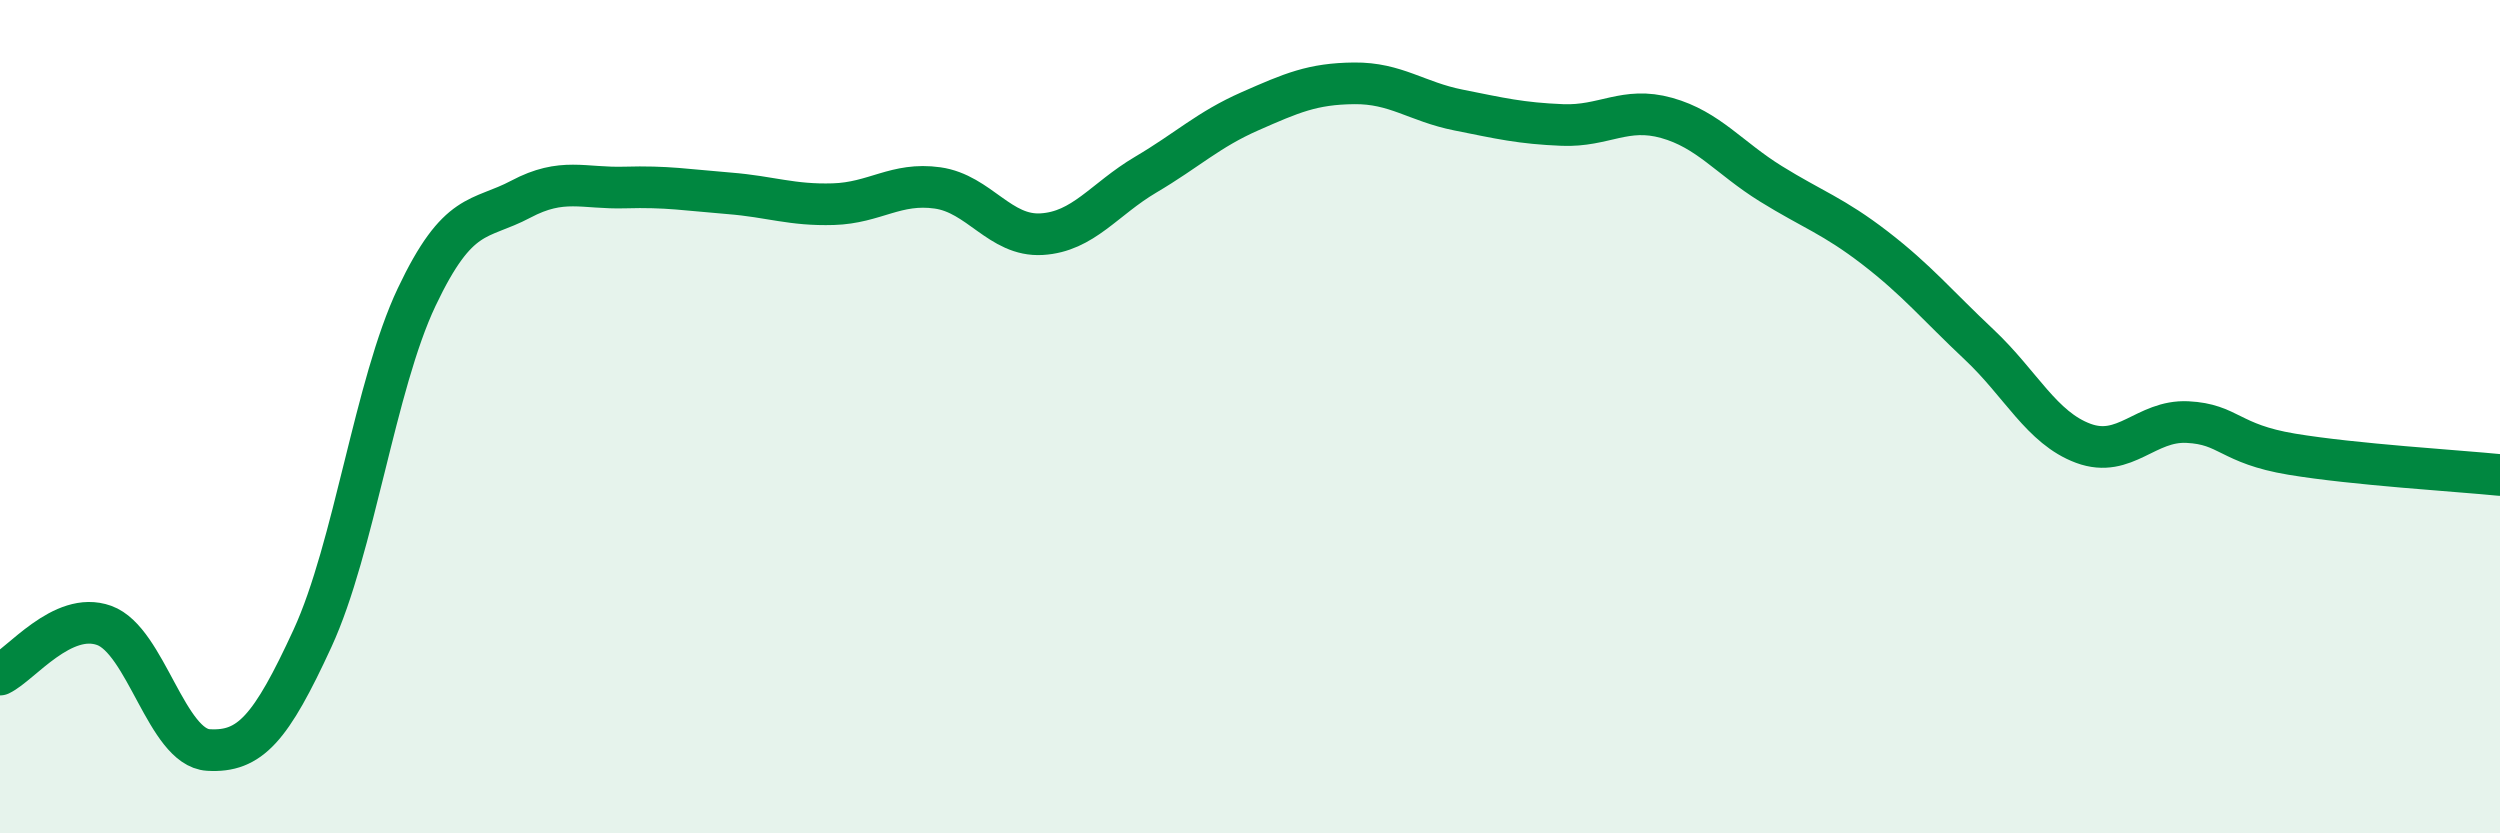
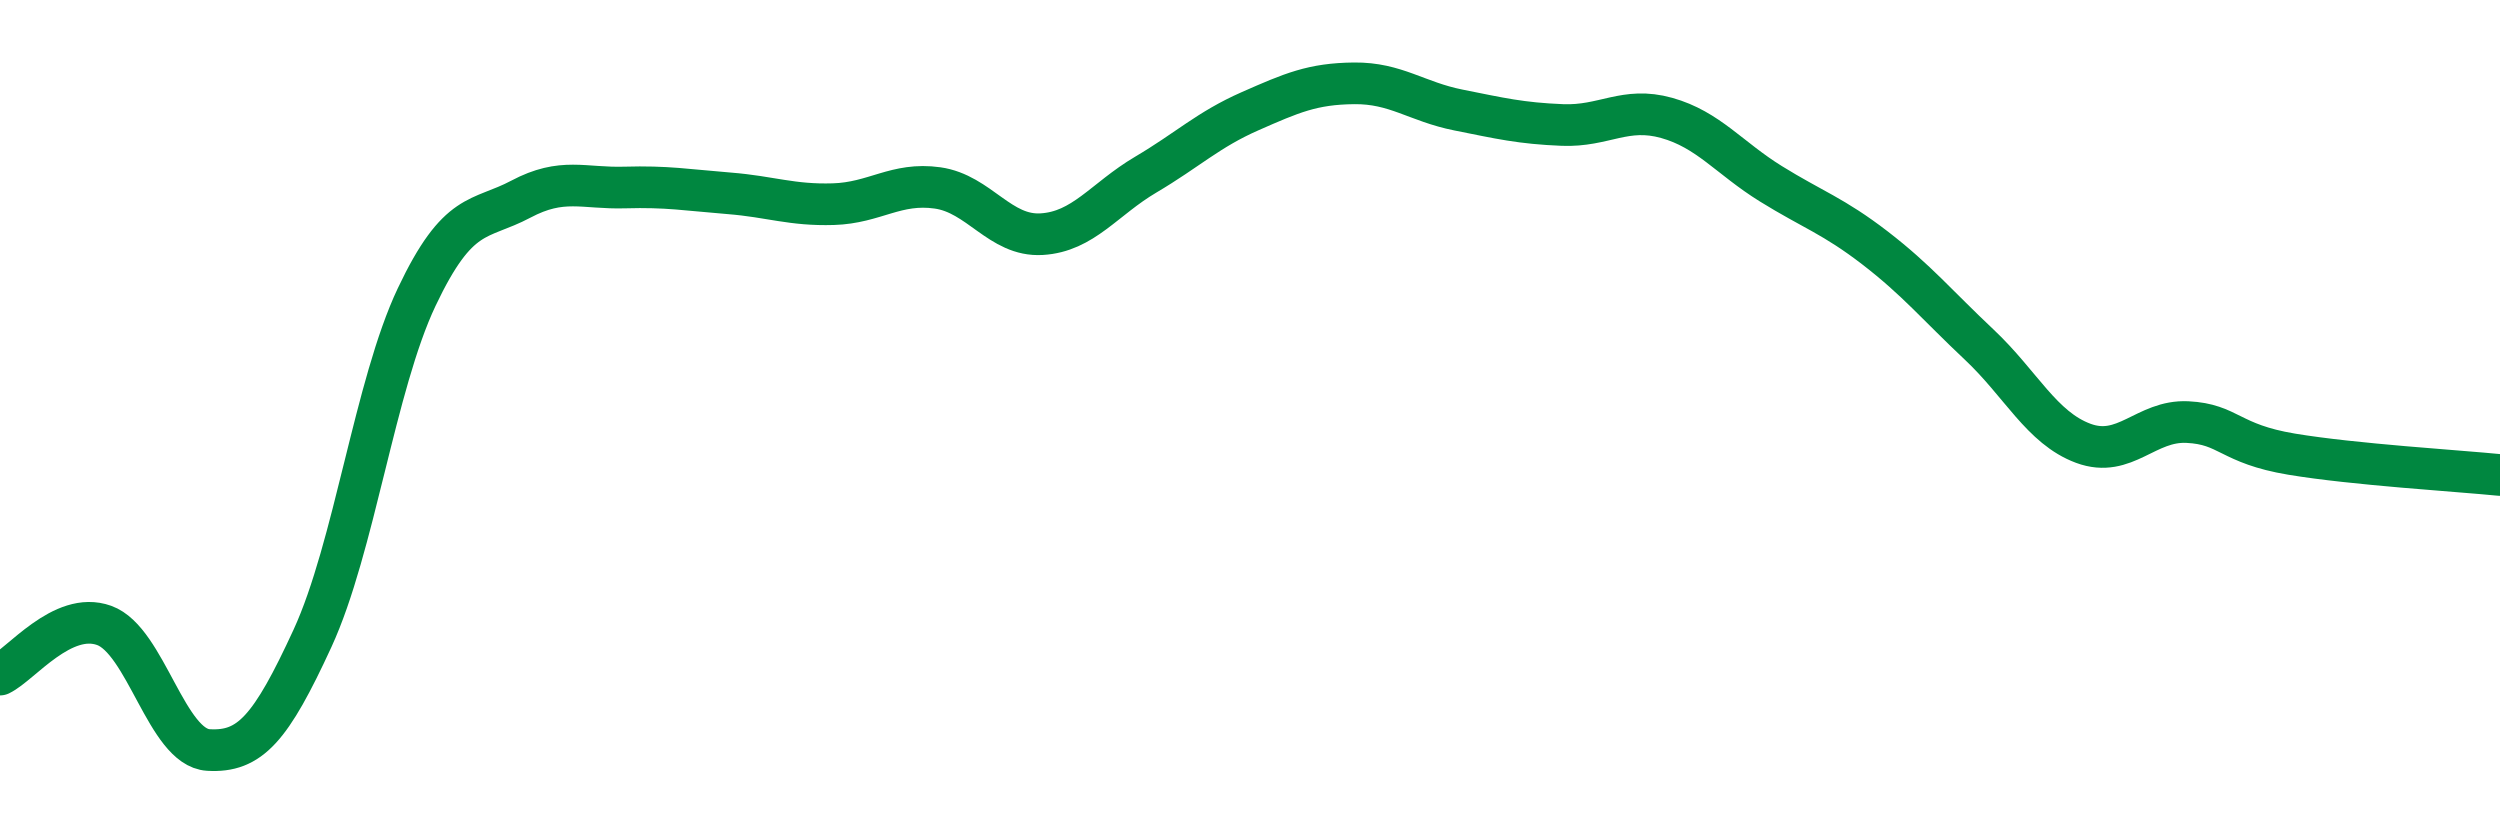
<svg xmlns="http://www.w3.org/2000/svg" width="60" height="20" viewBox="0 0 60 20">
-   <path d="M 0,16.19 C 0.5,15.95 1.5,14.65 2.5,15.01 C 3.5,15.37 4,17.94 5,18 C 6,18.06 6.5,17.49 7.5,15.32 C 8.5,13.15 9,9.24 10,7.13 C 11,5.02 11.5,5.31 12.5,4.78 C 13.5,4.25 14,4.53 15,4.5 C 16,4.47 16.5,4.56 17.5,4.64 C 18.5,4.72 19,4.93 20,4.9 C 21,4.87 21.5,4.37 22.5,4.51 C 23.5,4.65 24,5.68 25,5.62 C 26,5.56 26.5,4.78 27.5,4.19 C 28.5,3.6 29,3.11 30,2.67 C 31,2.23 31.5,2.01 32.5,2 C 33.5,1.99 34,2.44 35,2.64 C 36,2.84 36.5,2.96 37.5,3 C 38.5,3.04 39,2.55 40,2.83 C 41,3.11 41.5,3.79 42.5,4.41 C 43.5,5.03 44,5.18 45,5.95 C 46,6.72 46.5,7.33 47.5,8.27 C 48.5,9.21 49,10.27 50,10.64 C 51,11.01 51.5,10.08 52.5,10.13 C 53.5,10.18 53.5,10.65 55,10.9 C 56.5,11.15 59,11.3 60,11.4L60 20L0 20Z" fill="#008740" opacity="0.1" stroke-linecap="round" stroke-linejoin="round" />
  <path d="M 0,16.19 C 0.5,15.95 1.5,14.65 2.5,15.01 C 3.5,15.37 4,17.94 5,18 C 6,18.06 6.5,17.49 7.5,15.32 C 8.5,13.15 9,9.24 10,7.13 C 11,5.02 11.5,5.31 12.5,4.78 C 13.5,4.25 14,4.53 15,4.5 C 16,4.47 16.5,4.56 17.5,4.64 C 18.5,4.72 19,4.93 20,4.9 C 21,4.87 21.5,4.37 22.5,4.51 C 23.5,4.65 24,5.68 25,5.62 C 26,5.56 26.5,4.78 27.5,4.19 C 28.5,3.6 29,3.11 30,2.67 C 31,2.23 31.5,2.01 32.5,2 C 33.5,1.99 34,2.44 35,2.64 C 36,2.84 36.5,2.96 37.5,3 C 38.5,3.04 39,2.55 40,2.83 C 41,3.11 41.5,3.79 42.5,4.41 C 43.5,5.03 44,5.18 45,5.95 C 46,6.72 46.5,7.33 47.5,8.27 C 48.5,9.21 49,10.27 50,10.64 C 51,11.01 51.5,10.08 52.5,10.13 C 53.5,10.18 53.5,10.65 55,10.9 C 56.5,11.15 59,11.3 60,11.4" stroke="#008740" stroke-width="1" fill="none" stroke-linecap="round" stroke-linejoin="round" />
</svg>